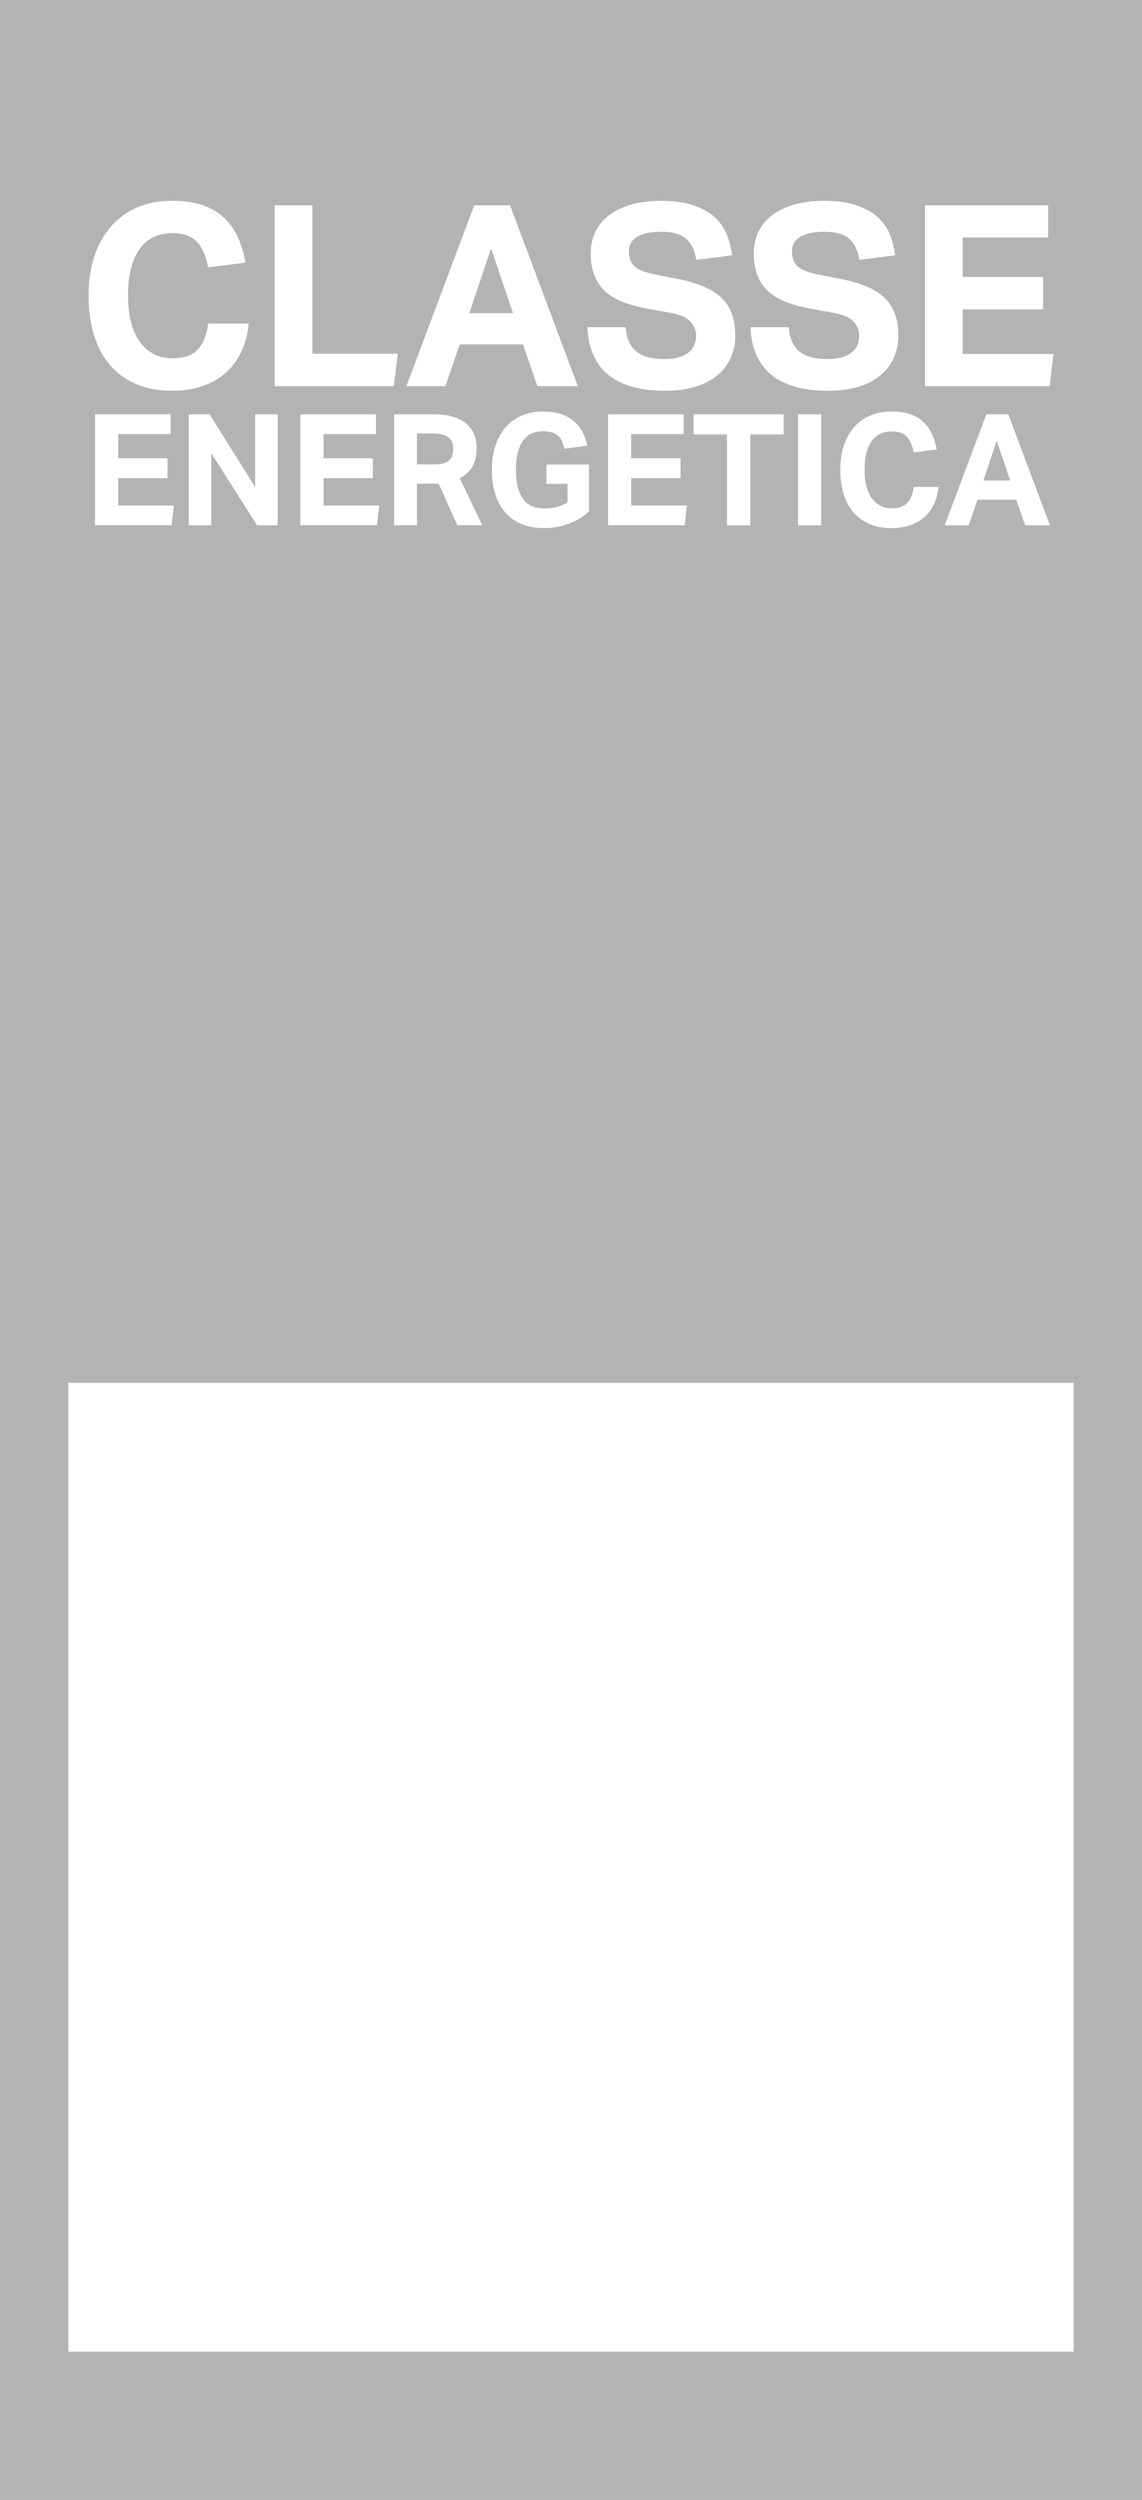
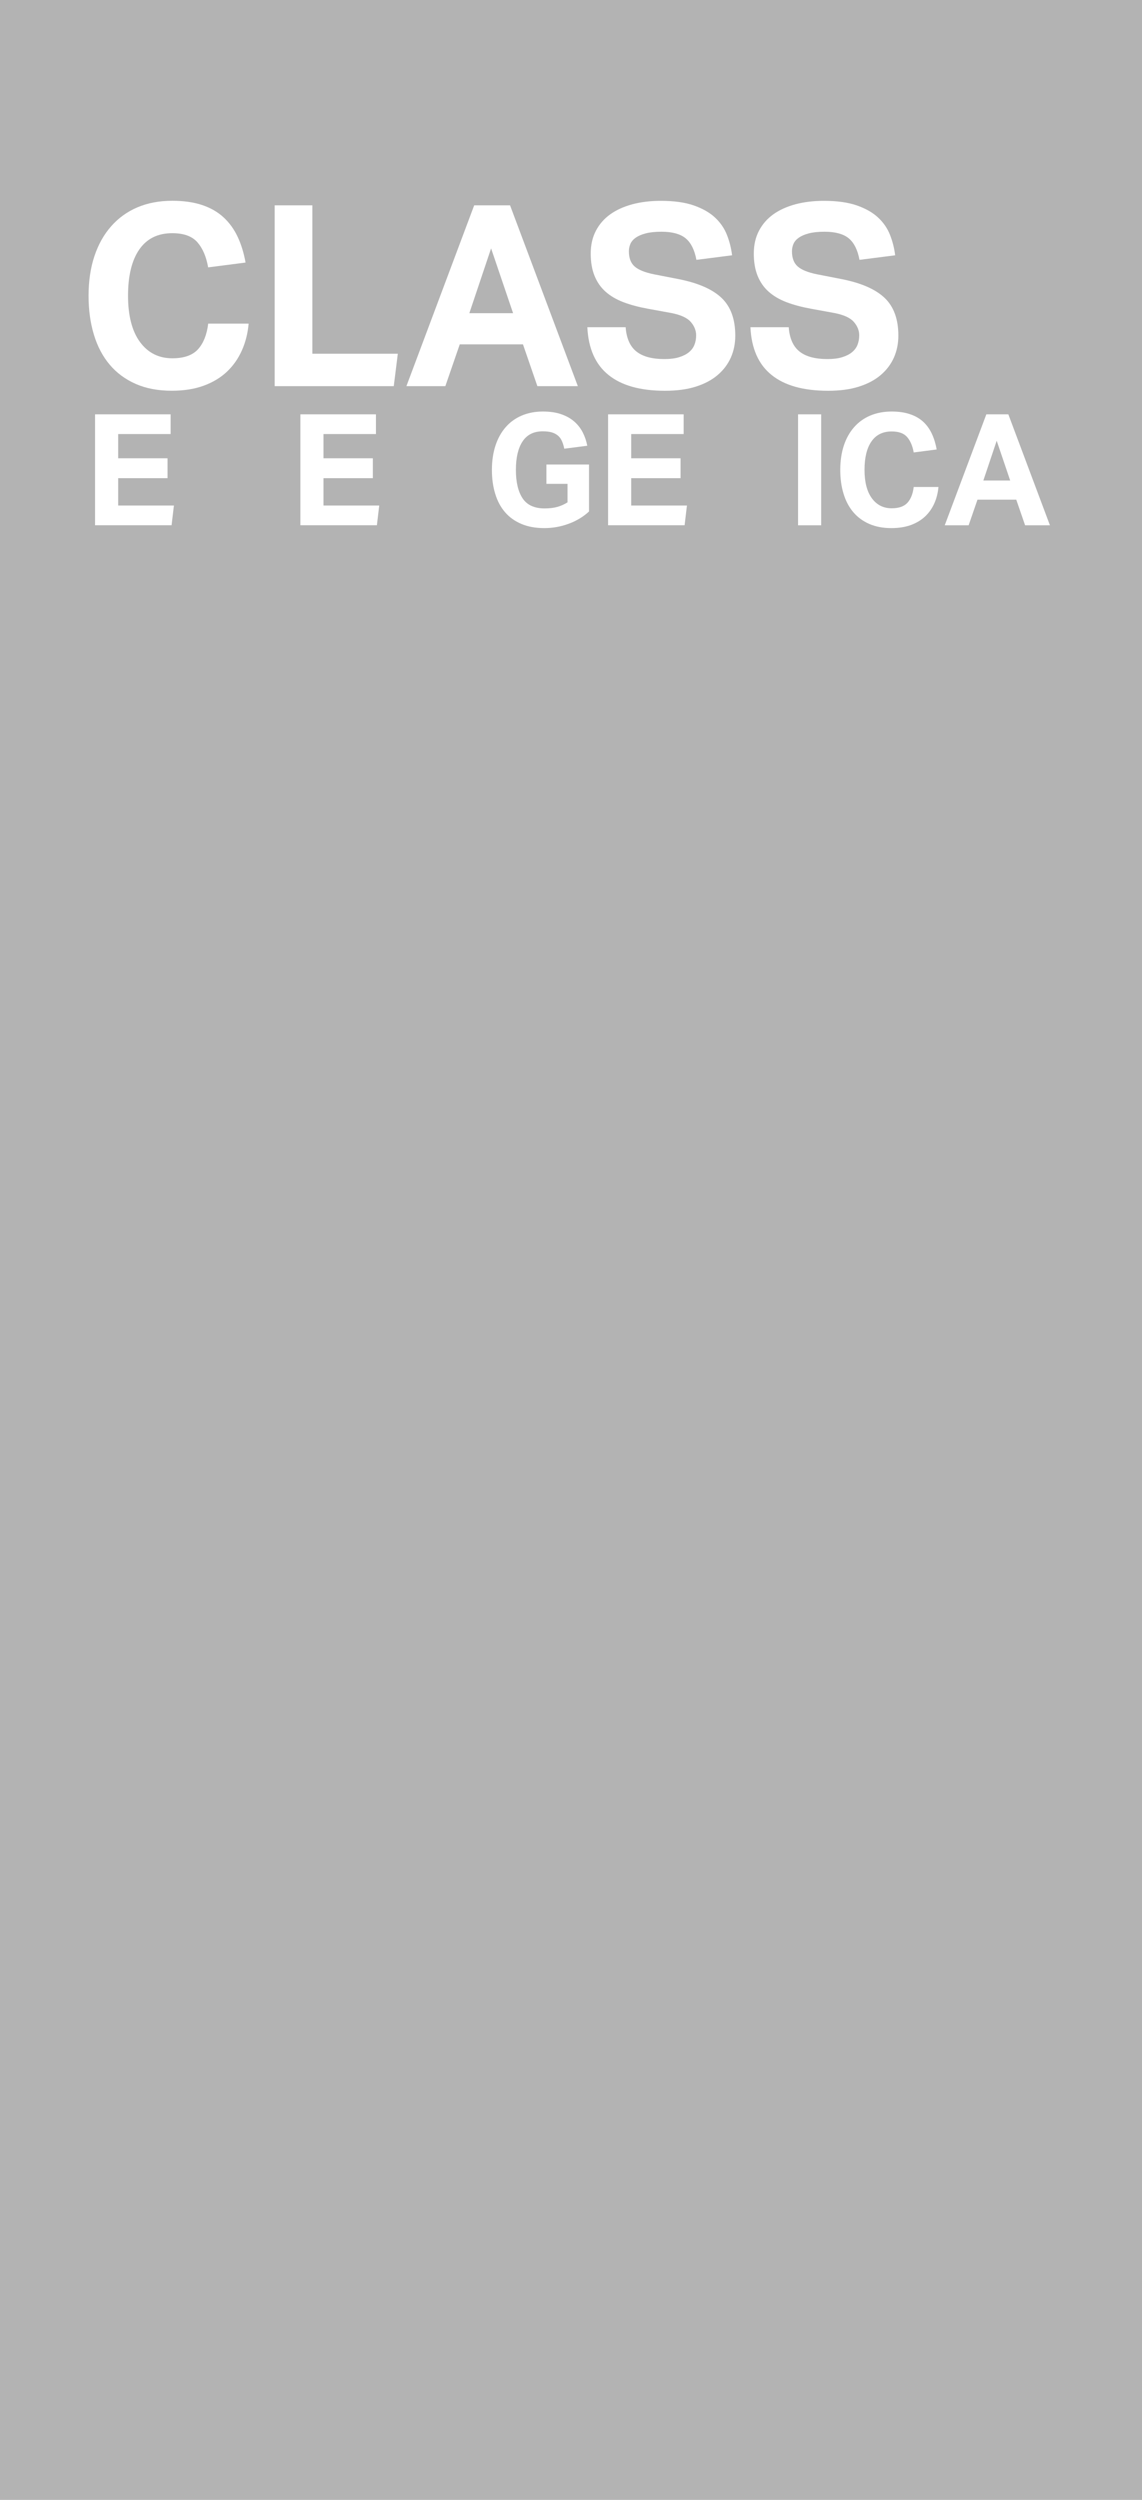
<svg xmlns="http://www.w3.org/2000/svg" id="Livello_2" data-name="Livello 2" viewBox="0 0 338.51 740.49">
  <g id="Livello_1-2" data-name="Livello 1">
    <g>
      <path d="m0,0v740.49h338.51V0H0Z" style="fill: #b3b3b3;" />
      <g>
        <path d="m73.7,95.86c-.25,2.85-.91,5.49-1.99,7.91-1.08,2.43-2.55,4.53-4.42,6.31-1.88,1.78-4.17,3.16-6.9,4.16-2.72,1-5.88,1.5-9.48,1.5-4.05,0-7.61-.67-10.68-2.02-3.07-1.35-5.65-3.25-7.72-5.71-2.07-2.45-3.63-5.41-4.68-8.89-1.05-3.47-1.58-7.32-1.58-11.52s.57-8.25,1.73-11.7c1.15-3.45,2.79-6.4,4.95-8.85,2.15-2.45,4.74-4.33,7.79-5.63,3.04-1.29,6.5-1.95,10.34-1.95,3.4,0,6.36.43,8.88,1.27,2.52.85,4.65,2.08,6.37,3.68,1.72,1.6,3.11,3.53,4.16,5.78,1.05,2.25,1.82,4.77,2.32,7.57l-11.09,1.43c-.55-3.15-1.61-5.63-3.18-7.43-1.58-1.8-4.06-2.7-7.46-2.7-4.3,0-7.55,1.62-9.78,4.84-2.23,3.23-3.33,7.79-3.33,13.69s1.19,10.53,3.56,13.73c2.37,3.2,5.56,4.8,9.56,4.8,3.45,0,5.98-.88,7.61-2.66,1.62-1.78,2.63-4.31,3.04-7.61h11.99Z" style="fill: #fff;" />
        <path d="m81.42,60.82h11.17v43.96h25.33l-1.2,9.6h-35.3v-53.56Z" style="fill: #fff;" />
        <path d="m140.55,60.82h10.64l20.09,53.56h-11.99l-4.27-12.38h-18.74l-4.27,12.38h-11.54l20.09-53.56Zm11.54,31.95l-6.52-19.2-6.45,19.2h12.96Z" style="fill: #fff;" />
        <path d="m185.45,96.91c.24,3.3,1.31,5.7,3.18,7.2,1.88,1.5,4.64,2.25,8.28,2.25,1.75,0,3.22-.18,4.42-.56,1.2-.38,2.17-.87,2.92-1.5.75-.63,1.29-1.36,1.61-2.21.33-.85.49-1.78.49-2.77,0-1.4-.52-2.71-1.57-3.94-1.05-1.22-2.97-2.11-5.77-2.66l-6.97-1.27c-2.75-.5-5.17-1.15-7.27-1.95-2.09-.8-3.86-1.84-5.28-3.11-1.42-1.27-2.51-2.84-3.26-4.69-.75-1.85-1.13-4.05-1.13-6.6s.52-4.8,1.54-6.75c1.02-1.95,2.45-3.58,4.27-4.88,1.82-1.3,4.01-2.28,6.56-2.97,2.55-.67,5.35-1.01,8.39-1.01,3.9,0,7.15.45,9.75,1.35,2.6.9,4.7,2.09,6.29,3.56,1.6,1.48,2.79,3.19,3.56,5.14.77,1.95,1.29,3.98,1.54,6.08l-10.57,1.35c-.55-2.95-1.61-5.07-3.19-6.38-1.57-1.29-3.96-1.95-7.16-1.95-1.9,0-3.46.17-4.68.49-1.23.32-2.21.75-2.96,1.27-.75.53-1.27,1.14-1.58,1.84-.3.71-.45,1.43-.45,2.18,0,2,.56,3.5,1.69,4.5,1.12,1,3.03,1.78,5.73,2.33l7.34,1.43c5.8,1.15,10.04,3.01,12.74,5.59,2.69,2.58,4.04,6.29,4.04,11.14,0,2.35-.44,4.51-1.31,6.49-.88,1.97-2.17,3.7-3.9,5.17-1.72,1.48-3.89,2.63-6.48,3.45-2.6.83-5.65,1.23-9.15,1.23-7.3,0-12.88-1.56-16.75-4.69-3.88-3.12-5.96-7.84-6.26-14.14h11.32Z" style="fill: #fff;" />
        <path d="m233.79,96.91c.24,3.3,1.31,5.7,3.18,7.2,1.88,1.5,4.64,2.25,8.28,2.25,1.75,0,3.22-.18,4.42-.56,1.2-.38,2.17-.87,2.92-1.5.75-.63,1.29-1.36,1.61-2.21.33-.85.49-1.78.49-2.77,0-1.4-.52-2.71-1.57-3.94-1.05-1.22-2.97-2.11-5.77-2.66l-6.97-1.27c-2.75-.5-5.17-1.15-7.27-1.95-2.09-.8-3.86-1.84-5.28-3.11-1.42-1.27-2.51-2.84-3.26-4.69-.75-1.85-1.13-4.05-1.13-6.6s.52-4.8,1.54-6.75c1.02-1.95,2.45-3.58,4.27-4.88,1.82-1.3,4.01-2.28,6.56-2.97,2.55-.67,5.35-1.01,8.39-1.01,3.9,0,7.15.45,9.75,1.35,2.6.9,4.7,2.09,6.29,3.56,1.6,1.48,2.79,3.19,3.56,5.14.77,1.95,1.29,3.98,1.54,6.08l-10.57,1.35c-.55-2.95-1.61-5.07-3.19-6.38-1.57-1.29-3.96-1.95-7.16-1.95-1.9,0-3.46.17-4.68.49-1.23.32-2.21.75-2.96,1.27-.75.53-1.27,1.14-1.58,1.84-.3.71-.45,1.43-.45,2.18,0,2,.56,3.5,1.69,4.5,1.12,1,3.03,1.78,5.73,2.33l7.34,1.43c5.8,1.15,10.04,3.01,12.74,5.59,2.69,2.58,4.04,6.29,4.04,11.14,0,2.35-.44,4.51-1.31,6.49-.88,1.97-2.17,3.7-3.9,5.17-1.72,1.48-3.89,2.63-6.48,3.45-2.6.83-5.65,1.23-9.15,1.23-7.3,0-12.88-1.56-16.75-4.69-3.88-3.12-5.96-7.84-6.26-14.14h11.32Z" style="fill: #fff;" />
-         <path d="m274.19,60.82h36.5v9.52h-25.33v11.71h23.83v9.6h-23.83v13.2h26.9l-1.12,9.53h-36.95v-53.56Z" style="fill: #fff;" />
        <path d="m28.18,122.73h22.4v5.84h-15.55v7.18h14.63v5.89h-14.63v8.1h16.52l-.69,5.85h-22.68v-32.87Z" style="fill: #fff;" />
-         <path d="m55.96,122.73h6.16l13.52,21.55v-21.55h6.67v32.87h-6.11l-13.57-21.36v21.36h-6.67v-32.87Z" style="fill: #fff;" />
        <path d="m89.04,122.73h22.4v5.84h-15.55v7.18h14.63v5.89h-14.63v8.1h16.52l-.69,5.85h-22.68v-32.87Z" style="fill: #fff;" />
-         <path d="m116.82,122.73h11.64c2.58,0,4.7.3,6.37.9,1.67.59,2.98,1.38,3.93,2.34.95.97,1.61,2.04,1.98,3.22s.55,2.34.55,3.48c0,2.11-.38,3.9-1.15,5.34-.77,1.44-2.05,2.65-3.86,3.63l6.67,13.95h-7.4l-5.52-12.34h-6.44v12.34h-6.76v-32.87Zm12.1,14.83c1.07,0,1.96-.12,2.67-.34.7-.23,1.26-.55,1.68-.97.42-.42.69-.91.85-1.5.15-.58.23-1.22.23-1.93,0-.59-.09-1.14-.28-1.68-.18-.53-.5-1.01-.94-1.43s-1.06-.74-1.84-.96c-.78-.23-1.77-.35-2.97-.35h-4.73v9.17h5.34Z" style="fill: #fff;" />
        <path d="m161.99,137.6h12.61v13.9c-1.68,1.57-3.7,2.78-6.03,3.64-2.33.86-4.73,1.29-7.22,1.29-2.61,0-4.89-.42-6.83-1.25-1.95-.83-3.57-1.99-4.85-3.5-1.29-1.5-2.25-3.32-2.89-5.45-.65-2.13-.97-4.49-.97-7.07s.36-5.06,1.06-7.18c.7-2.12,1.7-3.93,3.01-5.43,1.3-1.5,2.89-2.65,4.76-3.45,1.87-.79,3.96-1.2,6.25-1.2,2.12,0,3.94.26,5.45.79,1.51.52,2.81,1.24,3.86,2.16,1.06.92,1.9,2,2.53,3.22.63,1.23,1.08,2.55,1.35,3.96l-6.81.88c-.18-.83-.4-1.56-.67-2.19-.26-.63-.63-1.16-1.12-1.61-.5-.44-1.1-.78-1.84-1.01-.73-.23-1.66-.34-2.76-.34-2.67,0-4.66,1-5.98,2.99-1.32,1.99-1.98,4.8-1.98,8.43s.67,6.46,2,8.45c1.33,1.98,3.51,2.97,6.51,2.97,1.44,0,2.69-.15,3.74-.44,1.06-.29,2.08-.75,3.06-1.36v-5.48h-6.26v-5.71Z" style="fill: #fff;" />
        <path d="m180.25,122.73h22.4v5.84h-15.55v7.18h14.63v5.89h-14.63v8.1h16.52l-.69,5.85h-22.68v-32.87Z" style="fill: #fff;" />
-         <path d="m215.49,128.67h-9.89v-5.94h26.69v5.94h-9.89v26.94h-6.9v-26.94Z" style="fill: #fff;" />
        <path d="m236.56,122.73h6.85v32.87h-6.85v-32.87Z" style="fill: #fff;" />
        <path d="m278.18,144.23c-.16,1.75-.56,3.37-1.22,4.85-.66,1.49-1.57,2.78-2.71,3.87-1.15,1.09-2.56,1.94-4.23,2.56-1.67.61-3.61.92-5.82.92-2.48,0-4.67-.42-6.56-1.25-1.88-.83-3.46-1.99-4.73-3.5-1.27-1.5-2.23-3.32-2.87-5.45-.65-2.13-.97-4.49-.97-7.07s.36-5.06,1.06-7.18c.7-2.12,1.72-3.93,3.03-5.43,1.32-1.5,2.91-2.65,4.79-3.45,1.87-.79,3.98-1.2,6.35-1.2,2.09,0,3.9.26,5.45.79,1.55.52,2.85,1.27,3.92,2.25,1.06.98,1.91,2.17,2.55,3.55.65,1.38,1.12,2.93,1.43,4.65l-6.81.88c-.34-1.93-.99-3.45-1.95-4.56-.96-1.11-2.49-1.66-4.58-1.66-2.63,0-4.64.99-6,2.97-1.37,1.98-2.05,4.78-2.05,8.41s.73,6.46,2.19,8.43c1.45,1.96,3.41,2.95,5.86,2.95,2.11,0,3.67-.54,4.67-1.63,1-1.09,1.62-2.65,1.86-4.68h7.36Z" style="fill: #fff;" />
        <path d="m292.36,122.73h6.53l12.33,32.87h-7.36l-2.62-7.59h-11.5l-2.62,7.59h-7.08l12.33-32.87Zm7.08,19.61l-4-11.79-3.96,11.79h7.96Z" style="fill: #fff;" />
      </g>
-       <rect x="20.25" y="409.59" width="298" height="287" style="fill: #fff;" />
    </g>
  </g>
</svg>